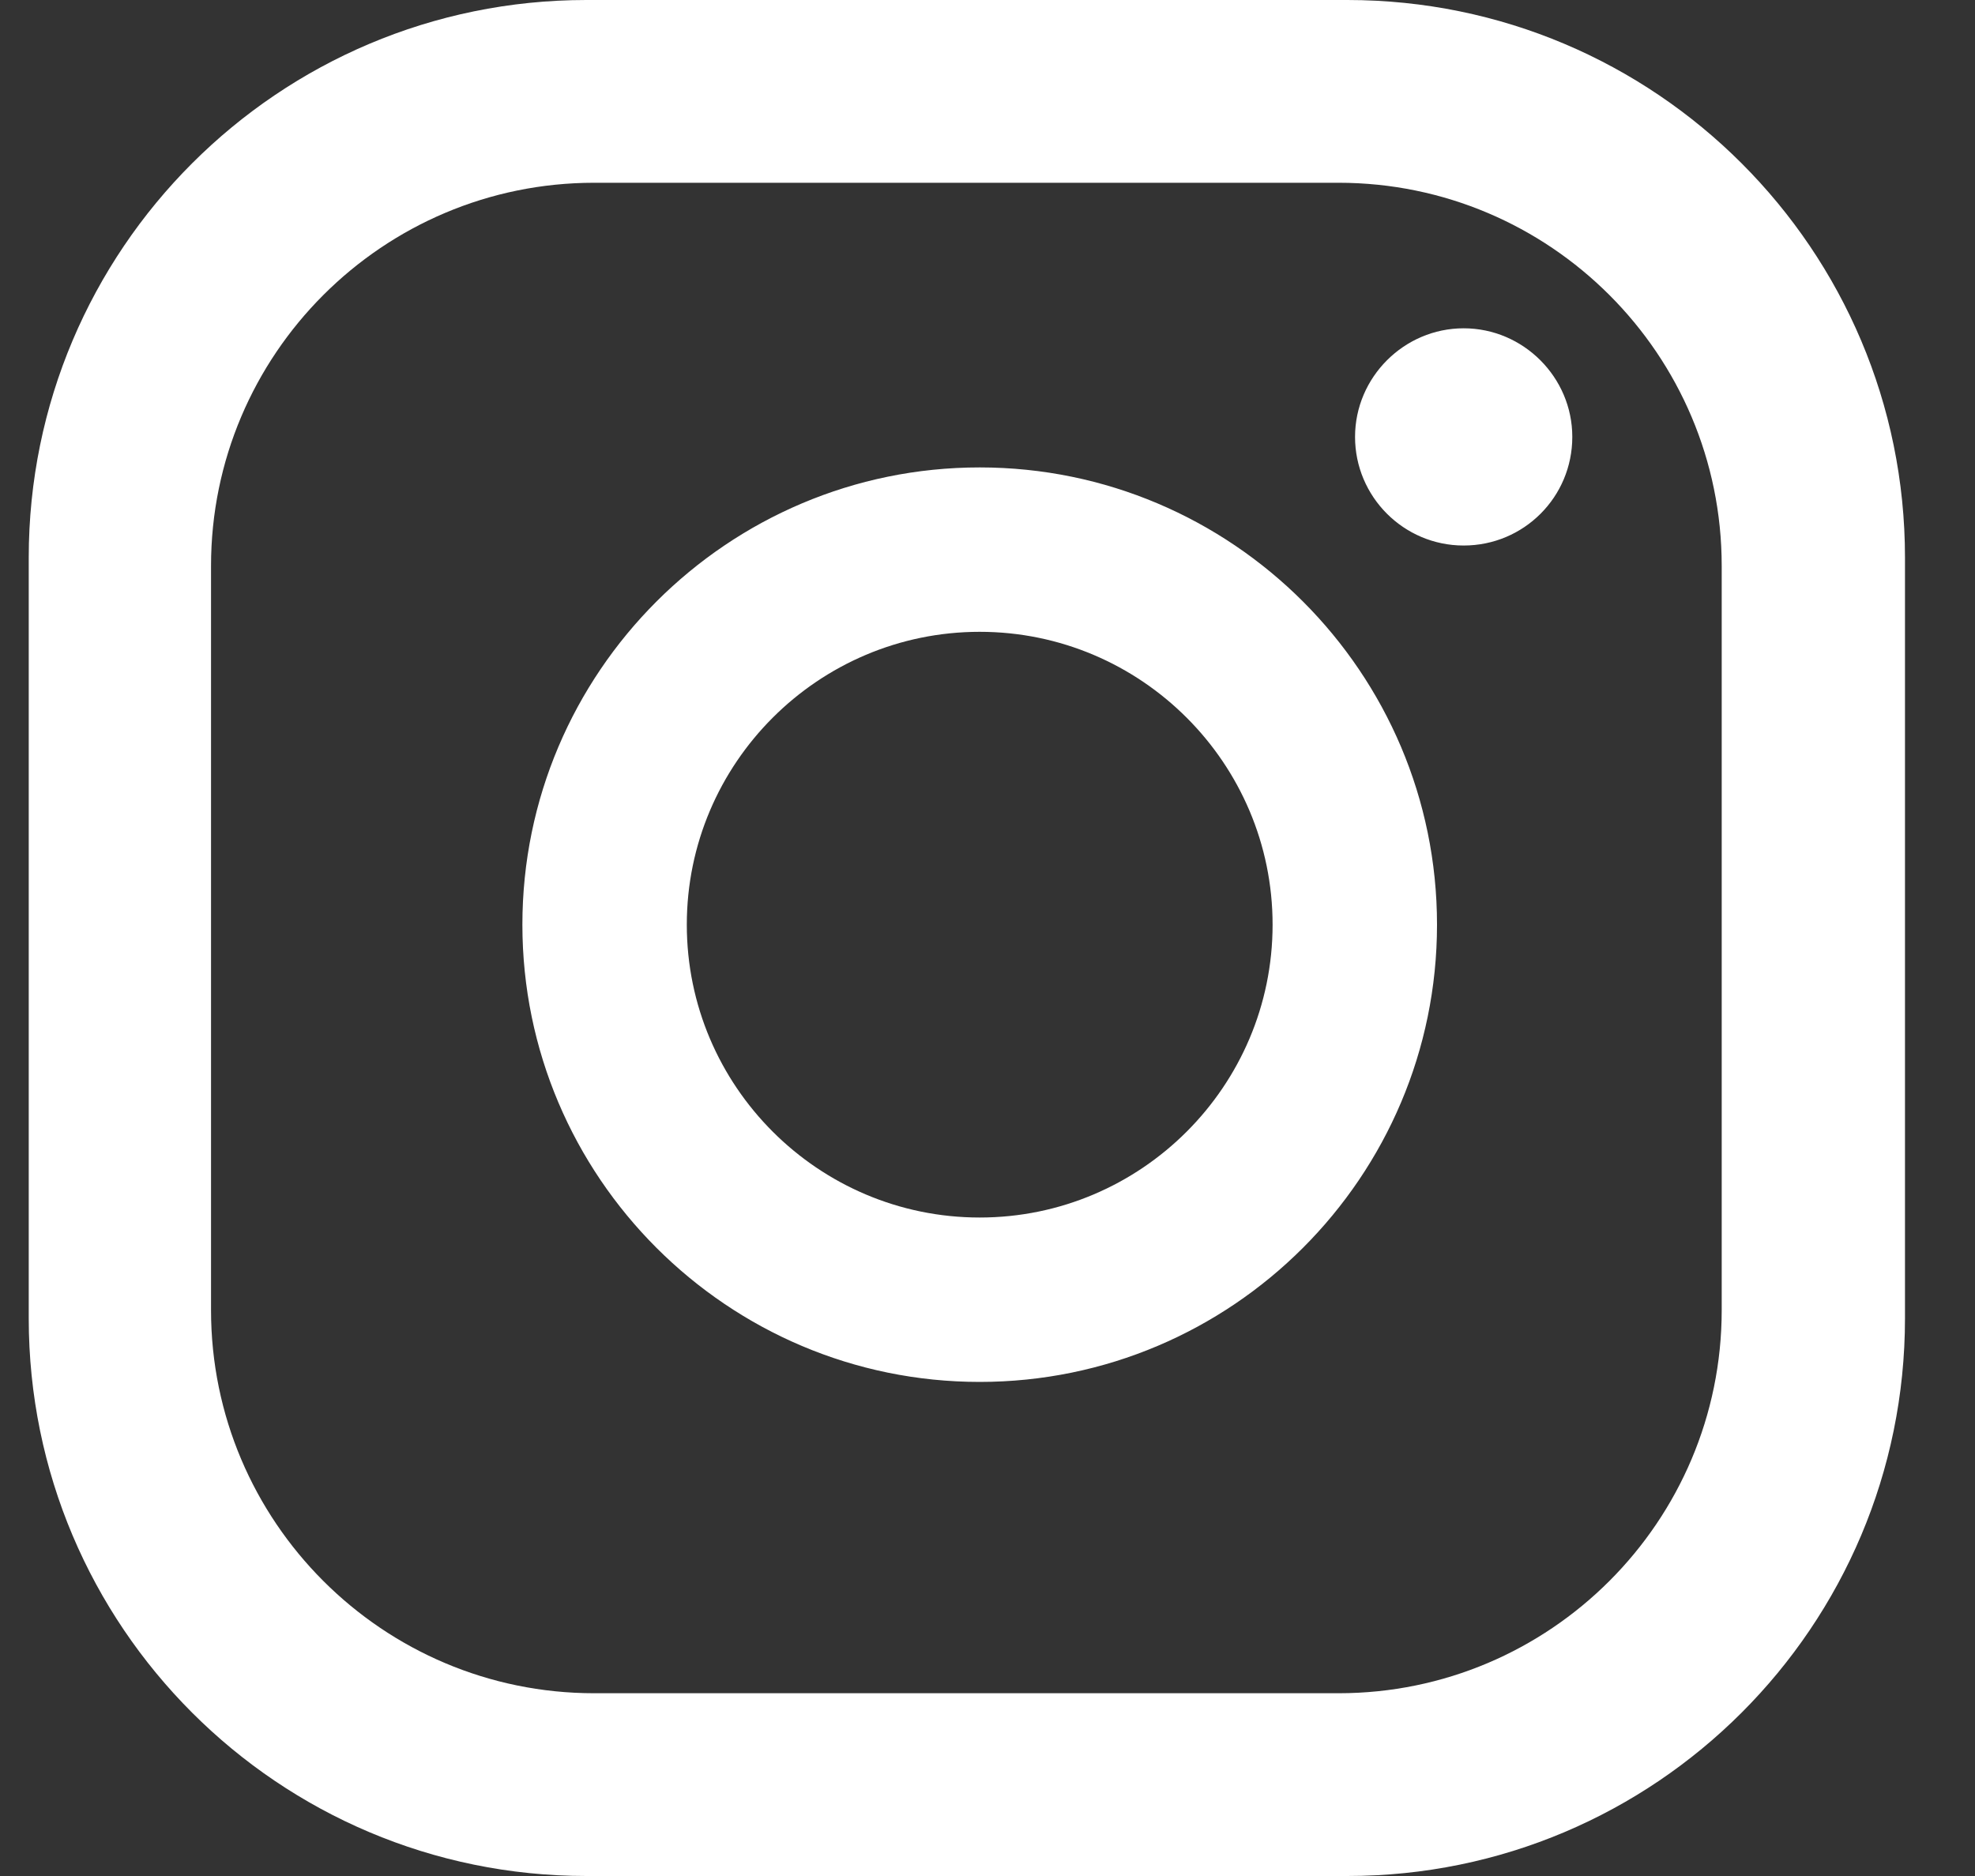
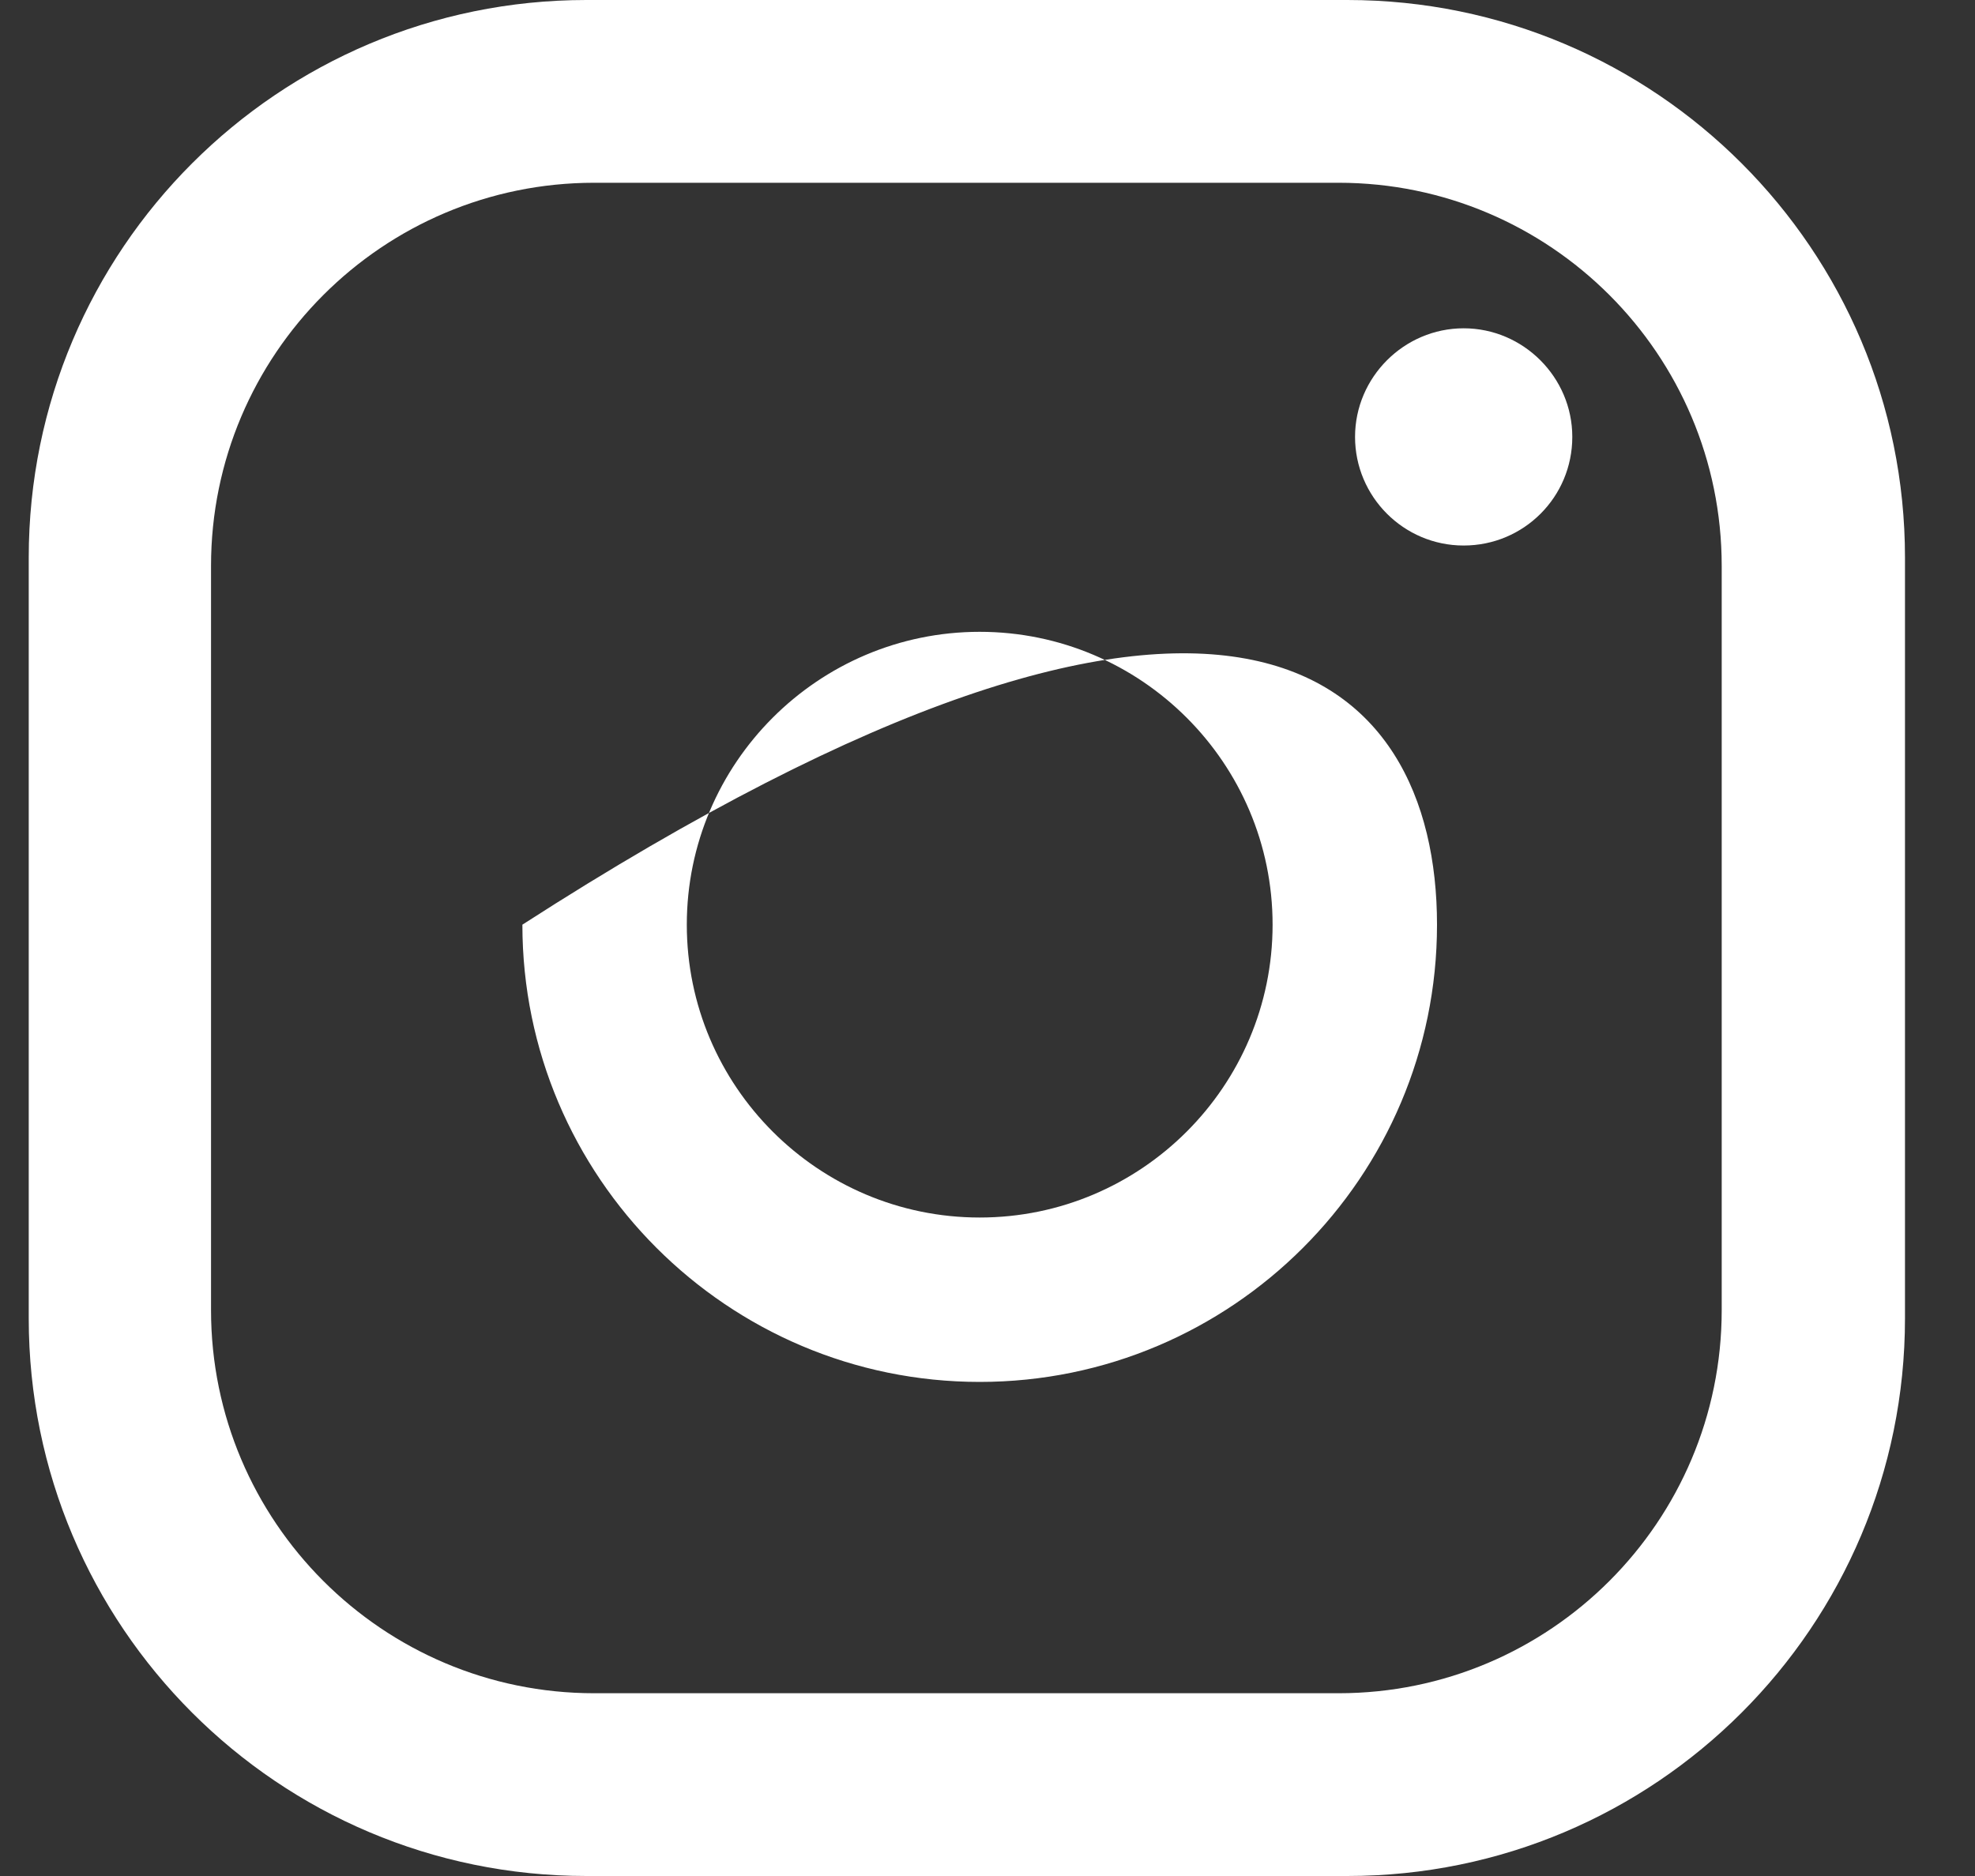
<svg xmlns="http://www.w3.org/2000/svg" width="20" height="19" viewBox="0 0 20 19" fill="none">
  <rect x="0" y="0" width="20" height="19" fill="#333333" stroke="none" />
-   <path d="M15.922 4.425C15.922 5.034 15.431 5.525 14.822 5.525C14.213 5.525 13.722 5.029 13.722 4.425C13.722 3.821 14.218 3.325 14.822 3.325C15.426 3.325 15.922 3.821 15.922 4.425ZM14.552 9.365C14.552 11.919 12.475 13.996 9.921 13.996C7.368 13.996 5.29 11.919 5.29 9.365C5.29 6.811 7.368 4.734 9.921 4.734C12.475 4.734 14.552 6.811 14.552 9.365ZM12.887 9.365C12.887 7.73 11.556 6.399 9.921 6.399C8.286 6.399 6.955 7.73 6.955 9.365C6.955 11 8.286 12.331 9.921 12.331C11.556 12.331 12.887 11 12.887 9.365ZM19.291 5.647C19.291 2.529 16.762 0 13.644 0H5.938C2.82 0 0.291 2.529 0.291 5.647V13.352C0.291 16.471 2.82 19 5.938 19H13.644C16.762 19 19.291 16.471 19.291 13.352V5.647ZM17.435 13.269C17.435 15.41 15.696 17.149 13.555 17.149H6.017C3.876 17.149 2.137 15.41 2.137 13.269V5.731C2.137 3.59 3.876 1.851 6.017 1.851H13.555C15.696 1.851 17.435 3.59 17.435 5.731V13.269Z" fill="white" />
+   <path d="M15.922 4.425C15.922 5.034 15.431 5.525 14.822 5.525C14.213 5.525 13.722 5.029 13.722 4.425C13.722 3.821 14.218 3.325 14.822 3.325C15.426 3.325 15.922 3.821 15.922 4.425ZM14.552 9.365C14.552 11.919 12.475 13.996 9.921 13.996C7.368 13.996 5.29 11.919 5.29 9.365C12.475 4.734 14.552 6.811 14.552 9.365ZM12.887 9.365C12.887 7.73 11.556 6.399 9.921 6.399C8.286 6.399 6.955 7.73 6.955 9.365C6.955 11 8.286 12.331 9.921 12.331C11.556 12.331 12.887 11 12.887 9.365ZM19.291 5.647C19.291 2.529 16.762 0 13.644 0H5.938C2.82 0 0.291 2.529 0.291 5.647V13.352C0.291 16.471 2.82 19 5.938 19H13.644C16.762 19 19.291 16.471 19.291 13.352V5.647ZM17.435 13.269C17.435 15.41 15.696 17.149 13.555 17.149H6.017C3.876 17.149 2.137 15.41 2.137 13.269V5.731C2.137 3.59 3.876 1.851 6.017 1.851H13.555C15.696 1.851 17.435 3.59 17.435 5.731V13.269Z" fill="white" />
</svg>